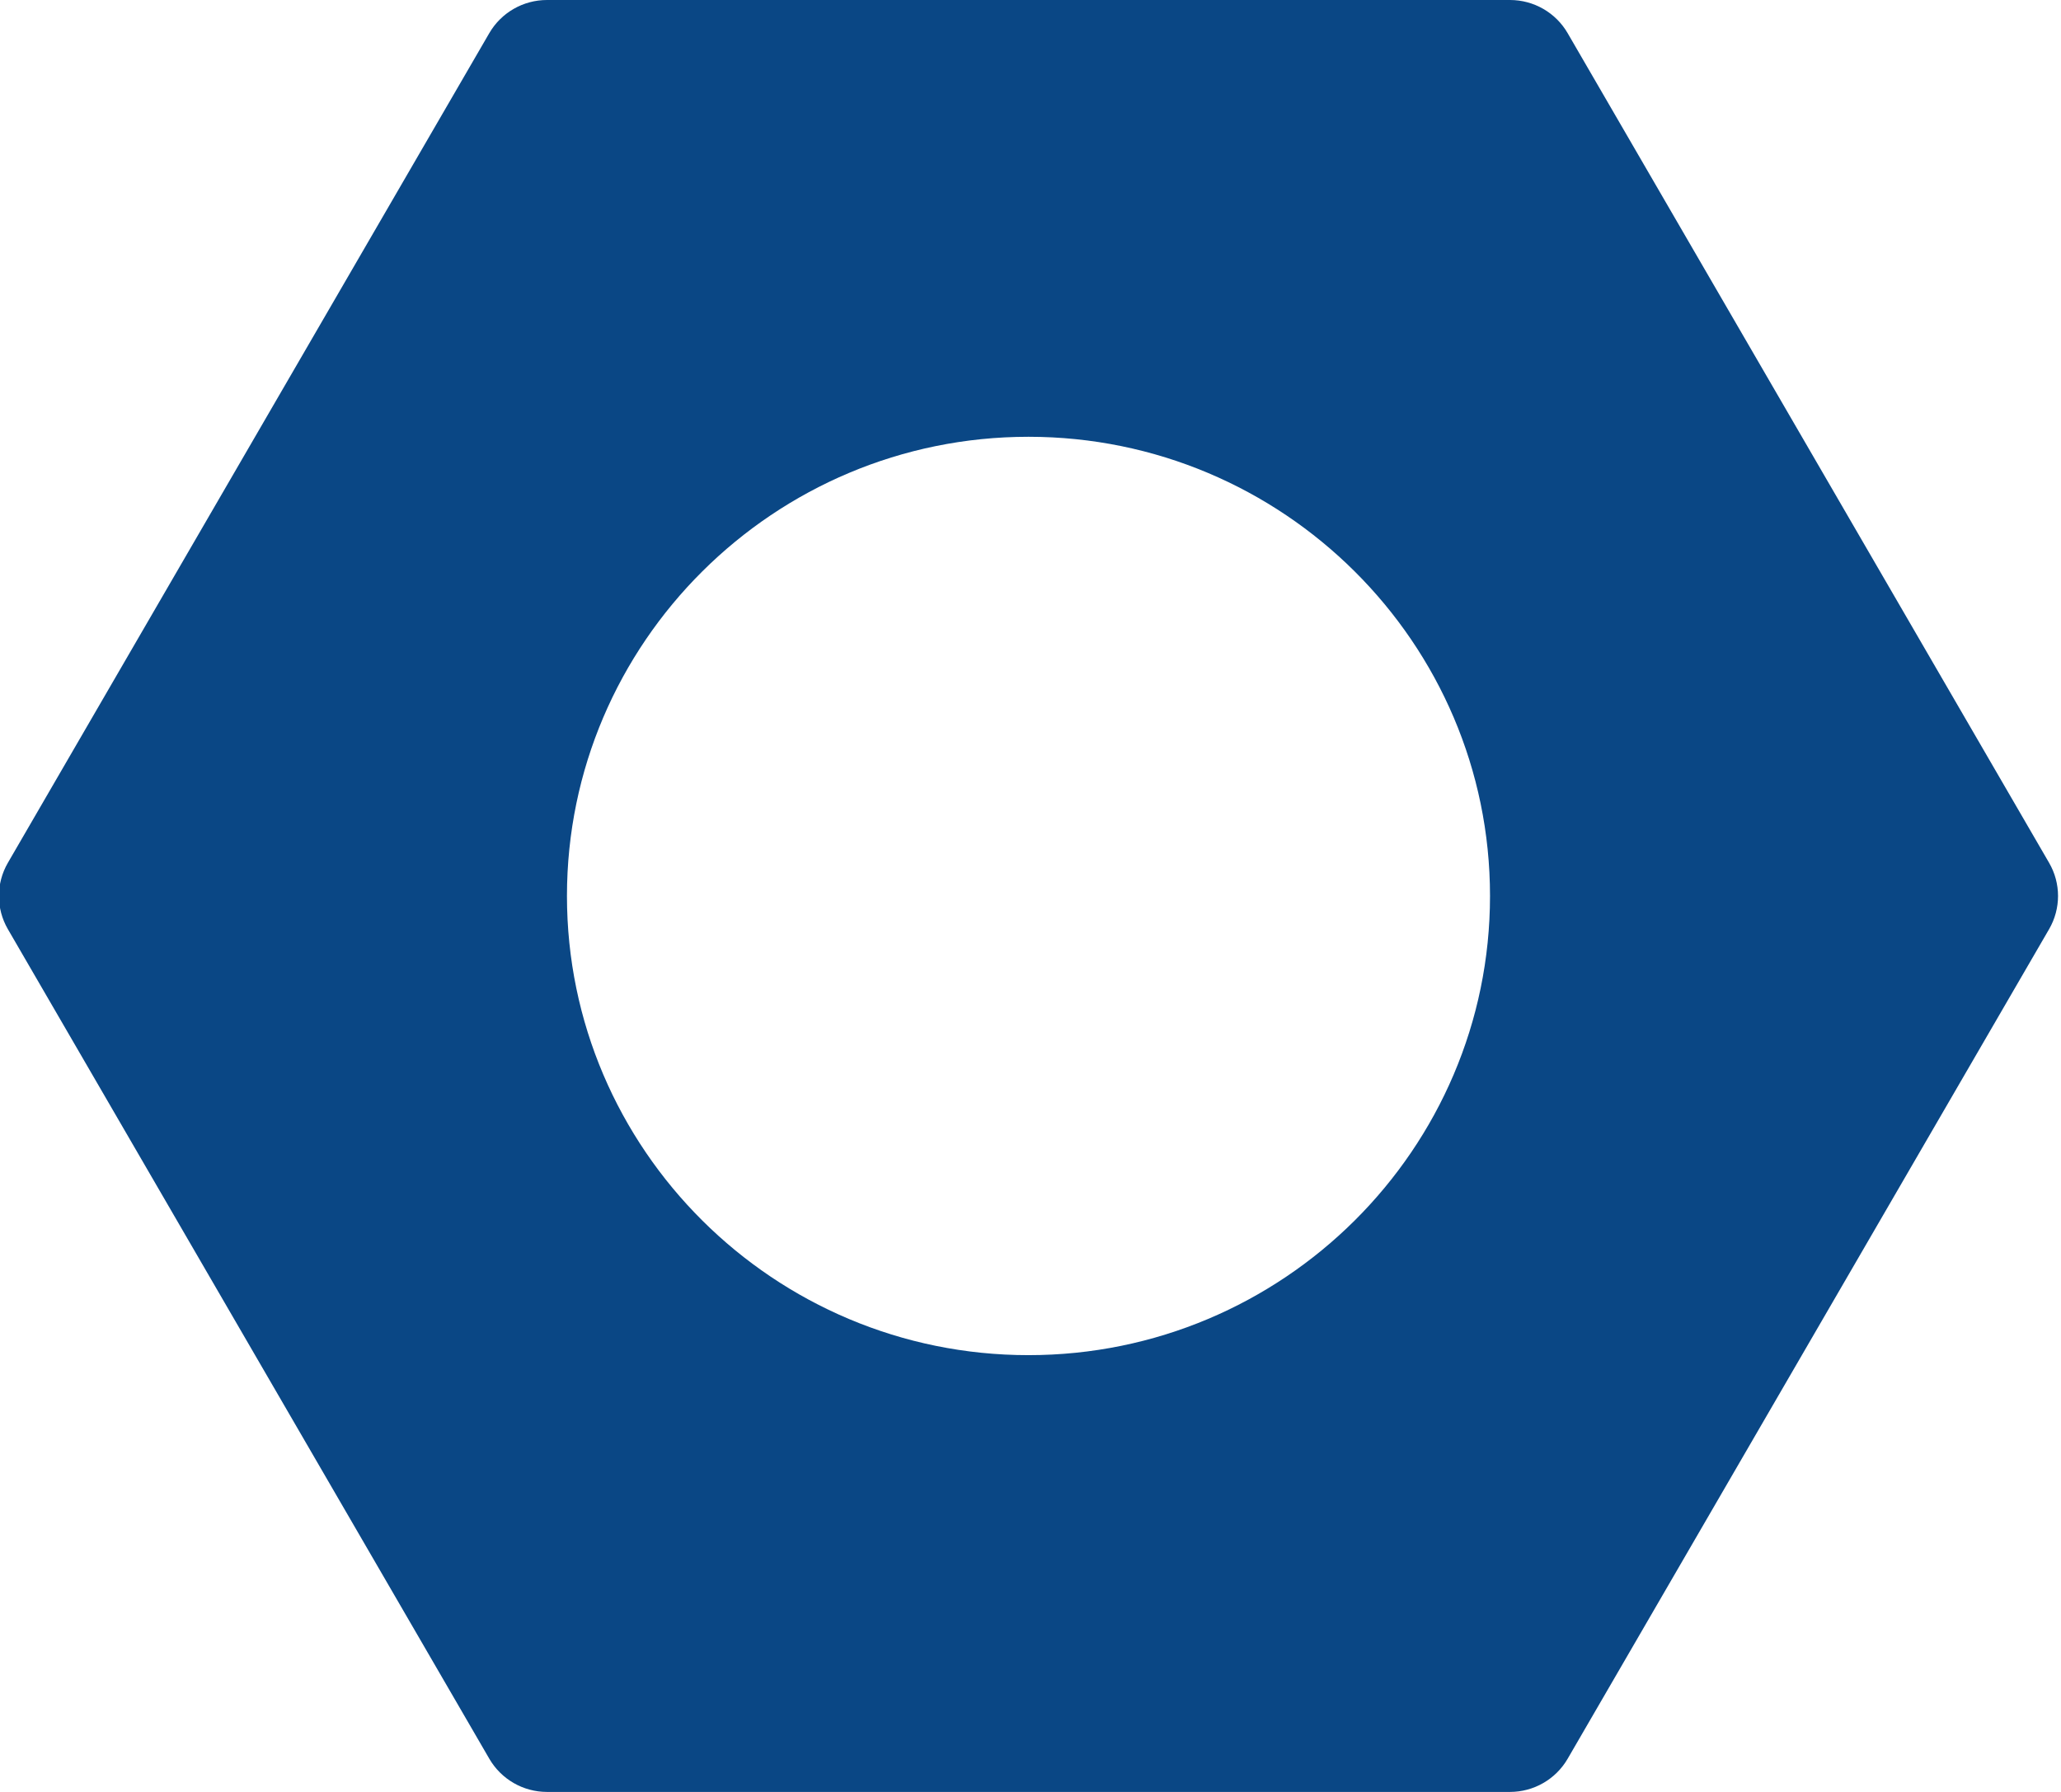
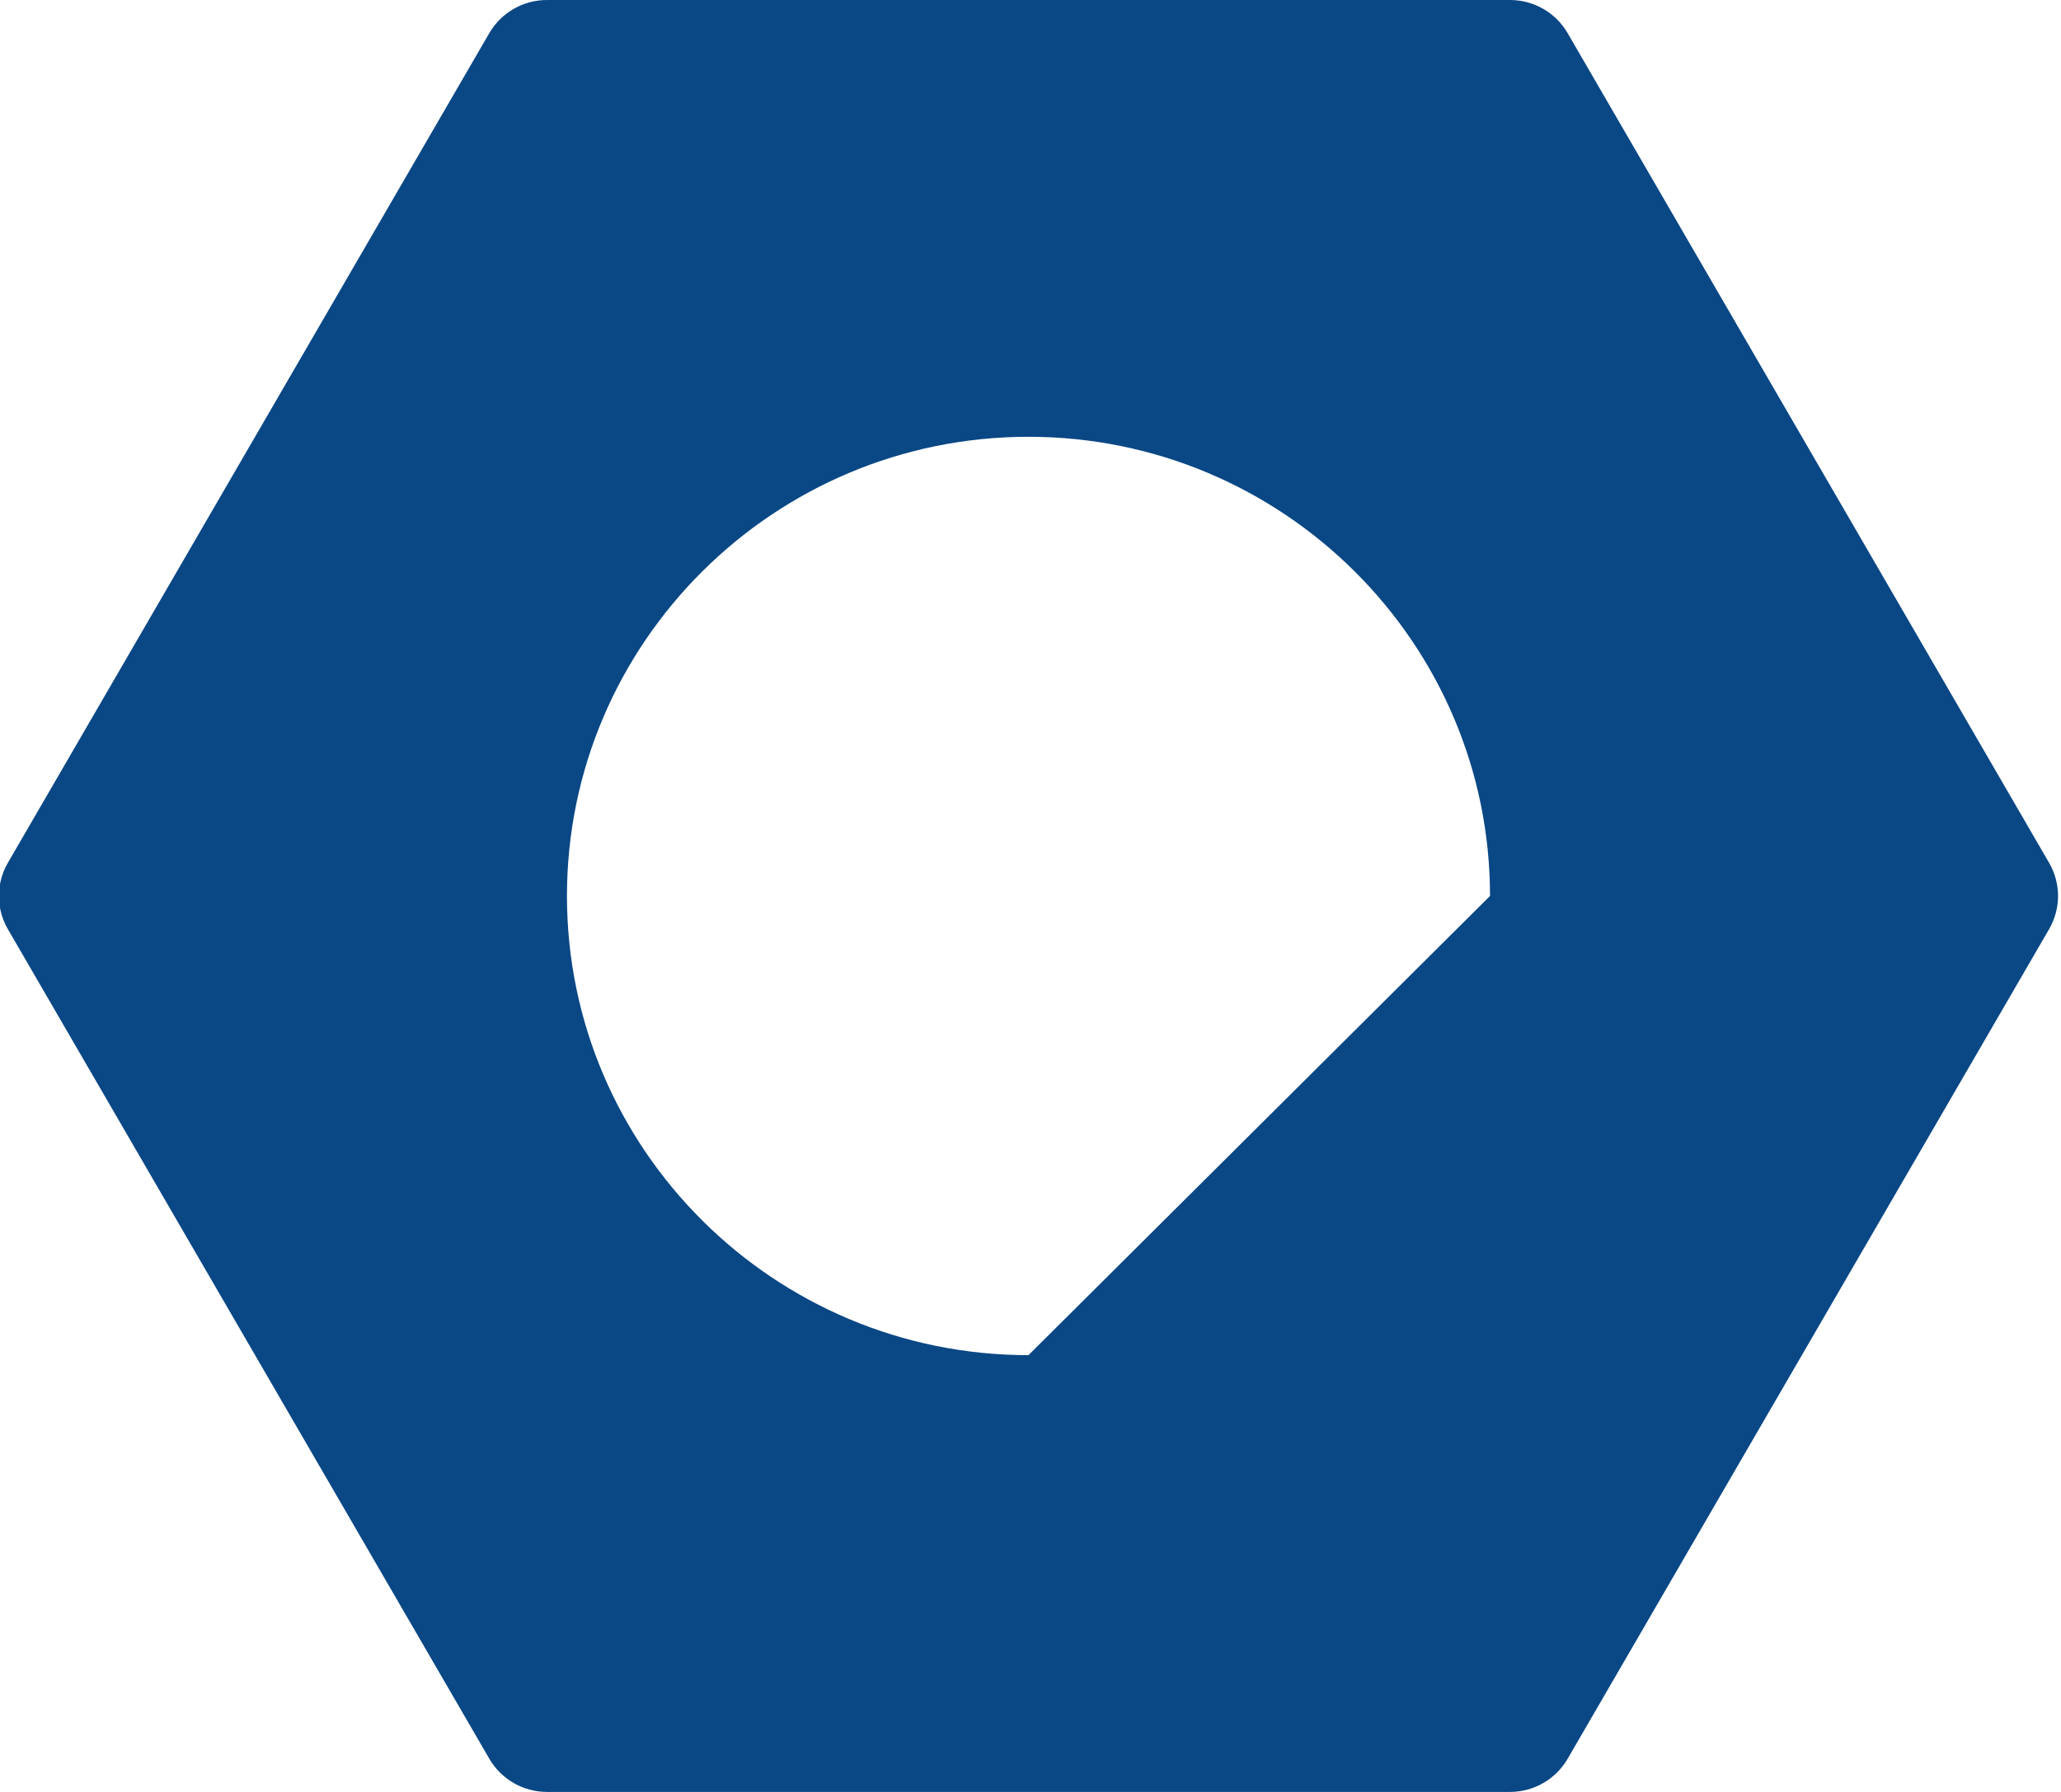
<svg xmlns="http://www.w3.org/2000/svg" version="1.1" id="Ebene_1" x="0px" y="0px" width="46px" height="40px" viewBox="0 0 46 40" enable-background="new 0 0 46 40" xml:space="preserve">
-   <path fill="#0a4785" d="M45.735,19.261L34.988,0.739C34.723,0.282,34.232,0,33.702,0H12.208c-0.531,0-1.021,0.282-1.287,0.739L0.175,19.261  c-0.265,0.458-0.265,1.021,0,1.479l10.747,18.521C11.188,39.718,11.678,40,12.208,40h21.493c0.531,0,1.021-0.282,1.287-0.739  l10.747-18.521C46,20.282,46,19.718,45.735,19.261z M22.955,30.25c-5.68,0-10.301-4.598-10.301-10.25S17.275,9.75,22.955,9.75  c5.68,0,10.301,4.598,10.301,10.25S28.635,30.25,22.955,30.25z" />
+   <path fill="#0a4785" d="M45.735,19.261L34.988,0.739C34.723,0.282,34.232,0,33.702,0H12.208c-0.531,0-1.021,0.282-1.287,0.739L0.175,19.261  c-0.265,0.458-0.265,1.021,0,1.479l10.747,18.521C11.188,39.718,11.678,40,12.208,40h21.493c0.531,0,1.021-0.282,1.287-0.739  l10.747-18.521C46,20.282,46,19.718,45.735,19.261z M22.955,30.25c-5.68,0-10.301-4.598-10.301-10.25S17.275,9.75,22.955,9.75  c5.68,0,10.301,4.598,10.301,10.25z" />
</svg>